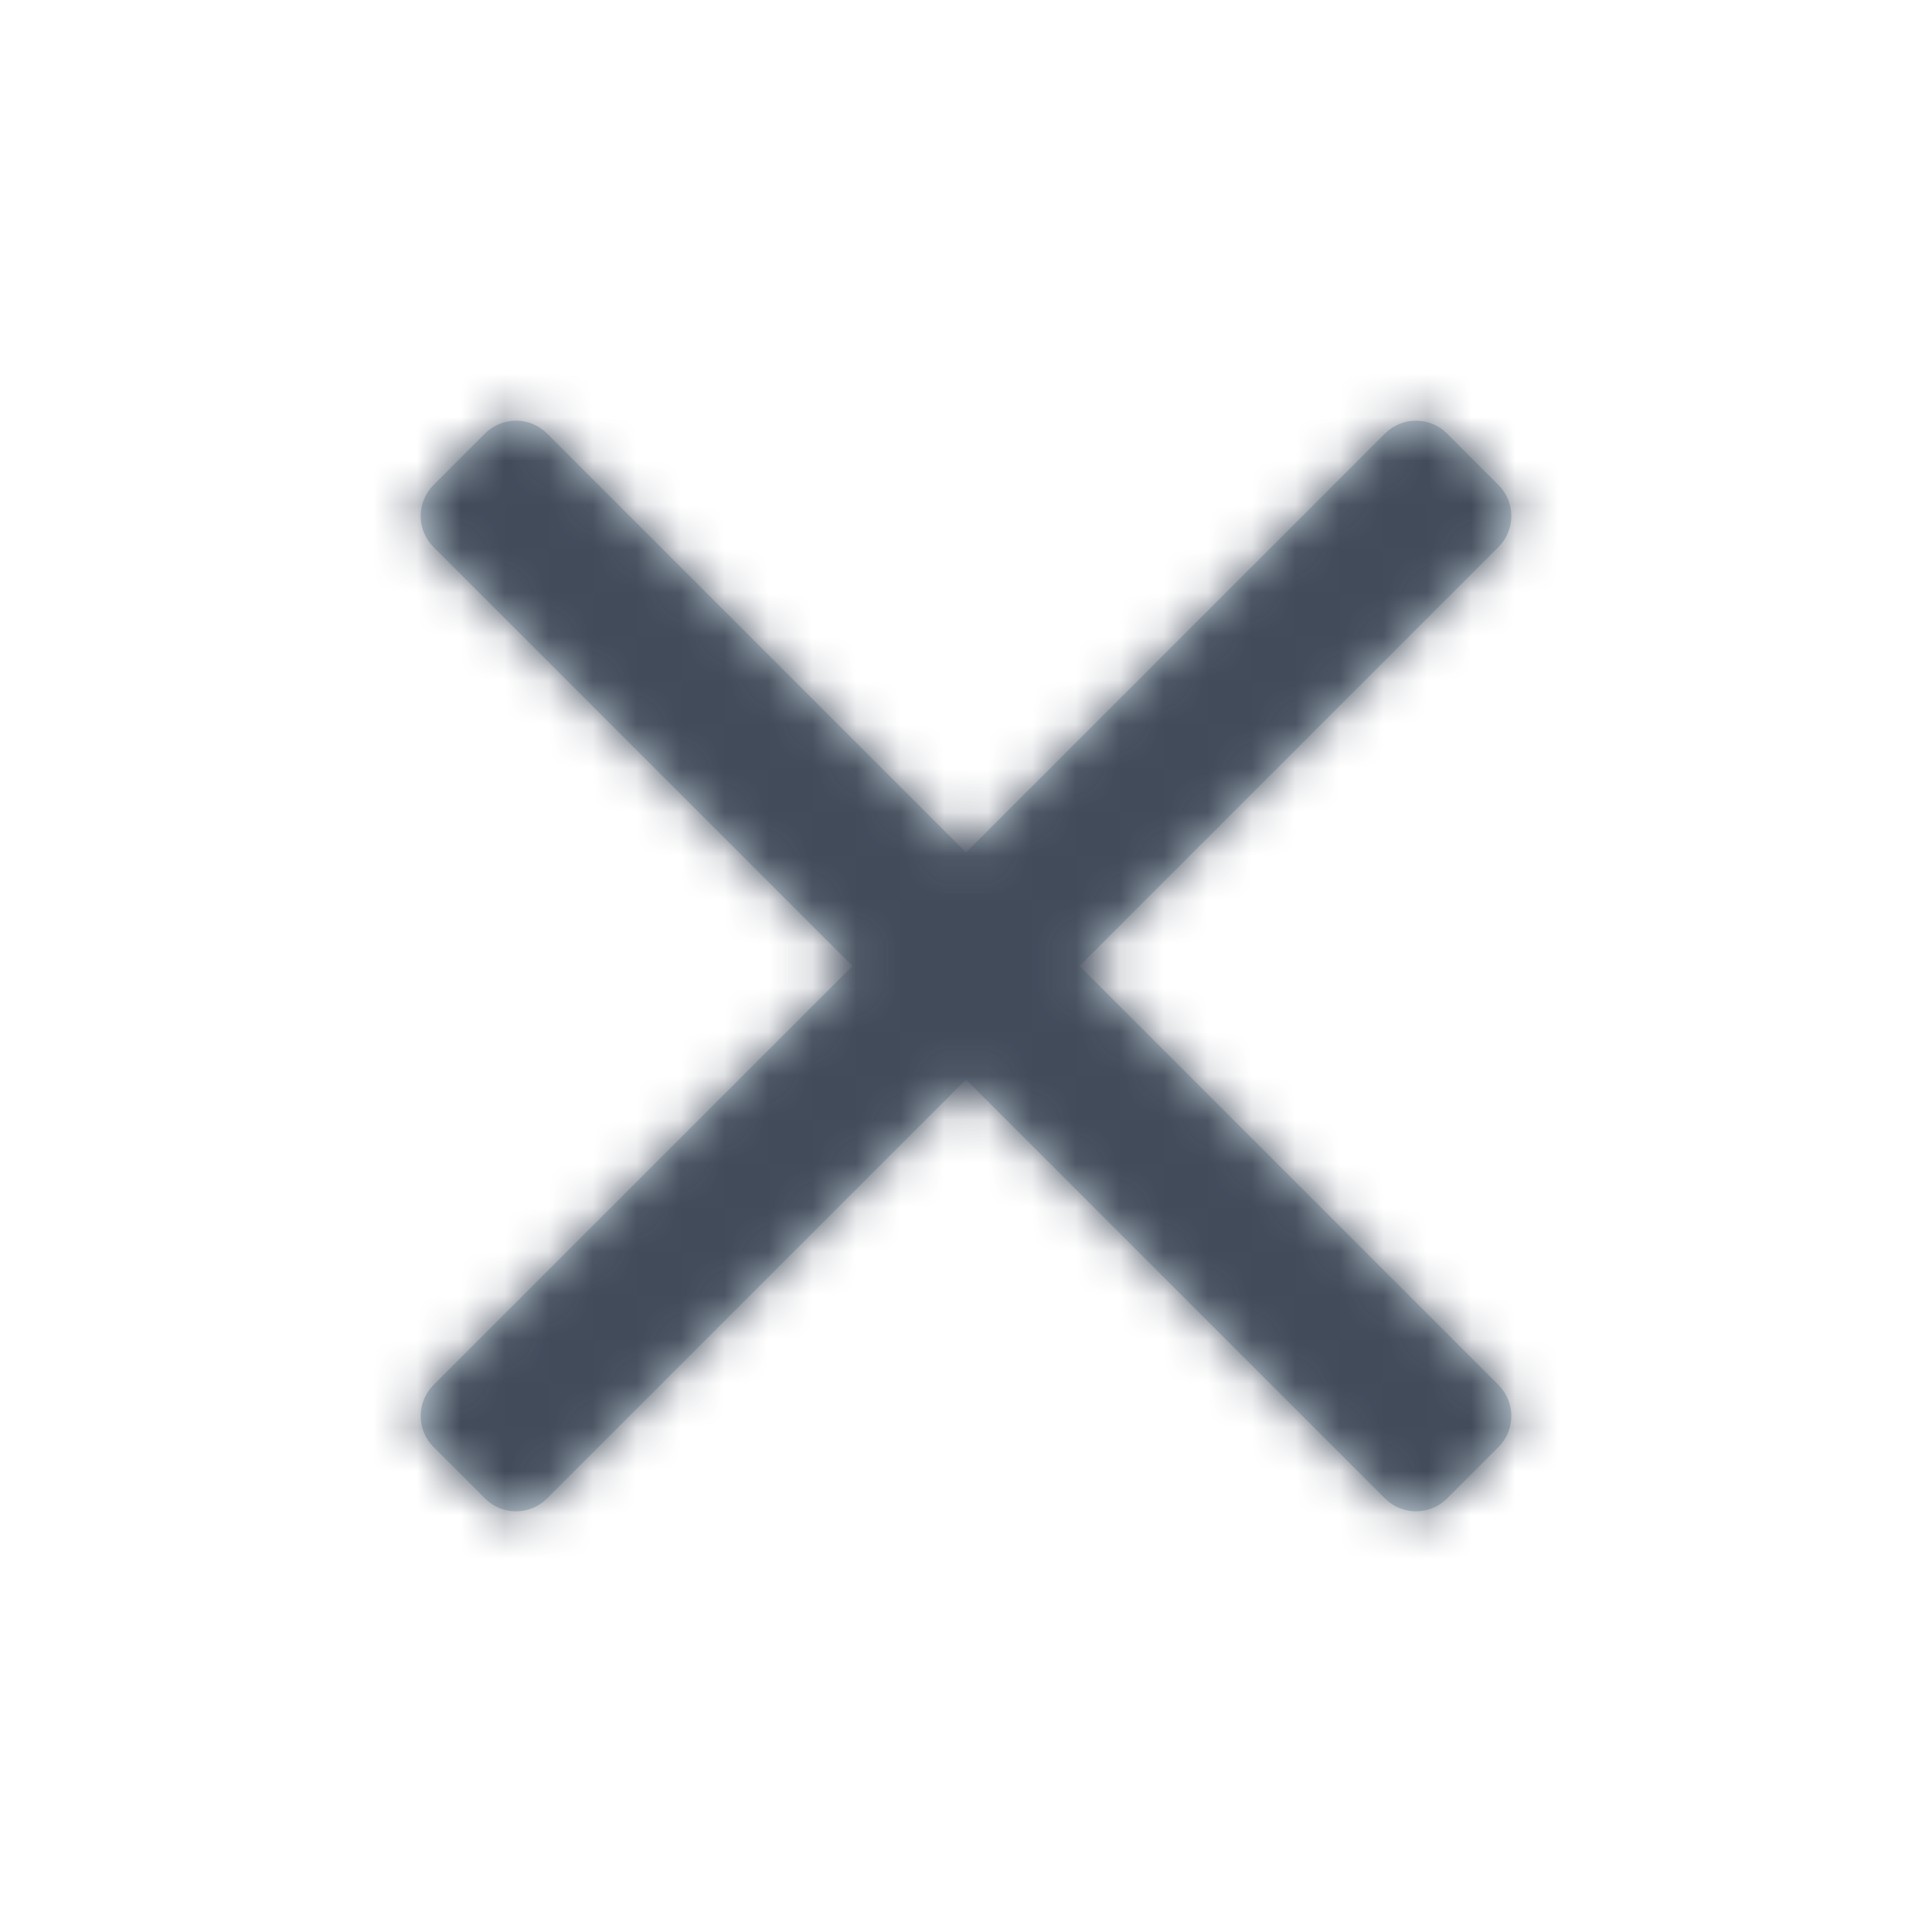
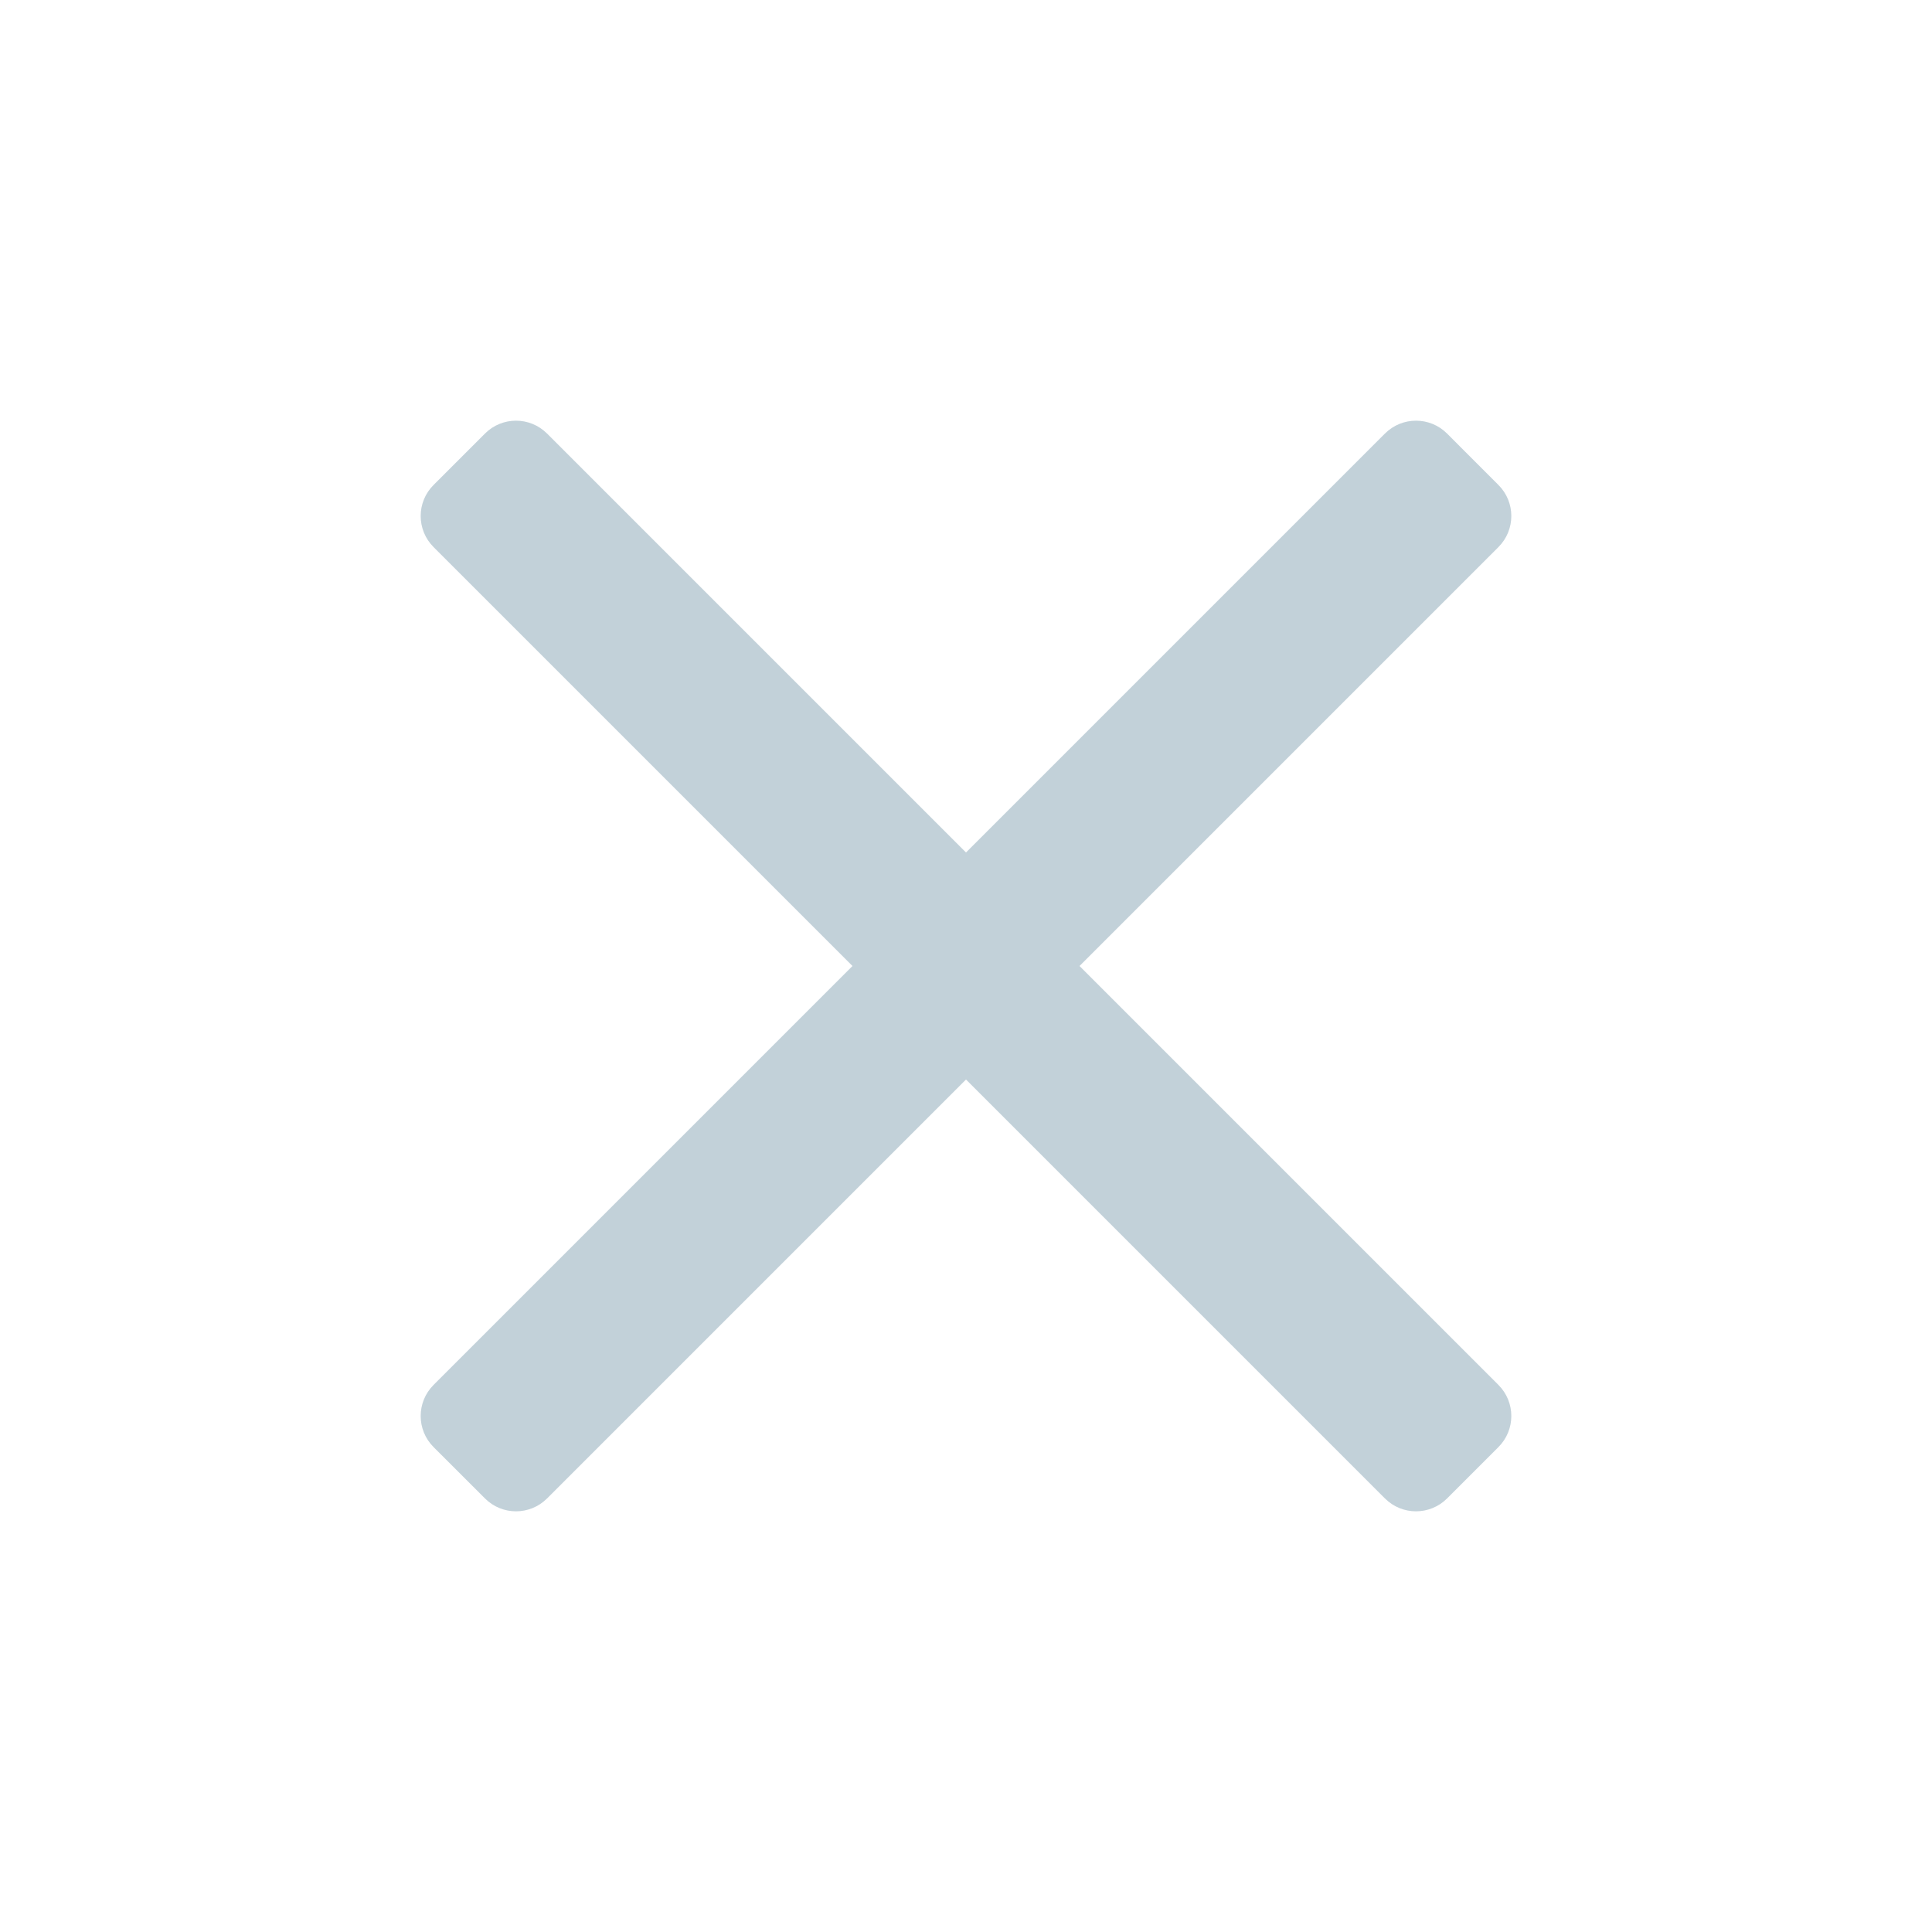
<svg xmlns="http://www.w3.org/2000/svg" width="44" height="44" viewBox="0 0 44 44" fill="none">
  <path fill-rule="evenodd" clip-rule="evenodd" d="M34.126 12.459C34.517 12.068 34.517 11.435 34.126 11.045L32.956 9.874C32.565 9.483 31.932 9.483 31.541 9.874L22 19.415L12.459 9.874C12.068 9.483 11.435 9.483 11.045 9.874L9.874 11.045C9.483 11.435 9.483 12.068 9.874 12.459L19.415 22L9.874 31.541C9.483 31.932 9.483 32.565 9.874 32.956L11.045 34.126C11.435 34.517 12.068 34.517 12.459 34.126L22 24.585L31.541 34.126C31.932 34.517 32.565 34.517 32.956 34.126L34.126 32.956C34.517 32.565 34.517 31.932 34.126 31.541L24.585 22L34.126 12.459Z" fill="#C2D1D9" />
  <mask id="mask0" mask-type="alpha" maskUnits="userSpaceOnUse" x="9" y="9" width="26" height="26">
    <path fill-rule="evenodd" clip-rule="evenodd" d="M34.126 12.459C34.517 12.068 34.517 11.435 34.126 11.045L32.956 9.874C32.565 9.483 31.932 9.483 31.541 9.874L22 19.415L12.459 9.874C12.068 9.483 11.435 9.483 11.045 9.874L9.874 11.045C9.483 11.435 9.483 12.068 9.874 12.459L19.415 22L9.874 31.541C9.483 31.932 9.483 32.565 9.874 32.956L11.045 34.126C11.435 34.517 12.068 34.517 12.459 34.126L22 24.585L31.541 34.126C31.932 34.517 32.565 34.517 32.956 34.126L34.126 32.956C34.517 32.565 34.517 31.932 34.126 31.541L24.585 22L34.126 12.459Z" fill="white" />
  </mask>
  <g mask="url(#mask0)">
-     <rect width="44" height="44" fill="#424B5A" />
-   </g>
+     </g>
</svg>